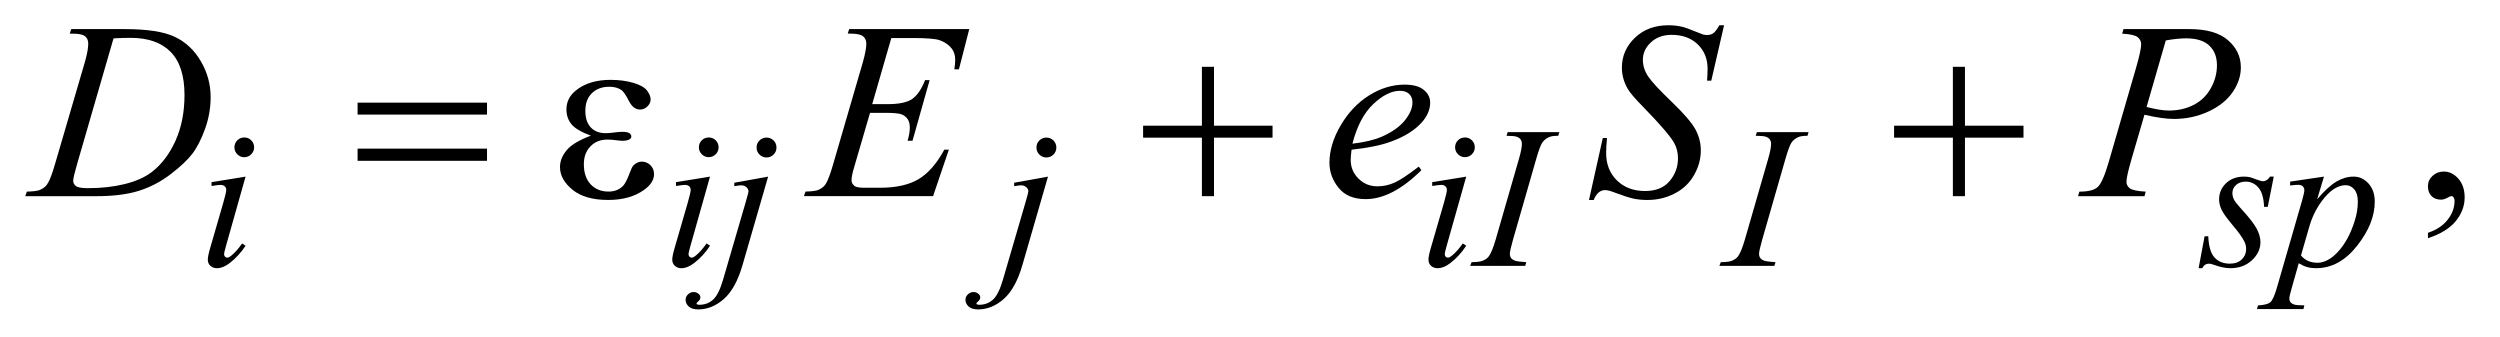
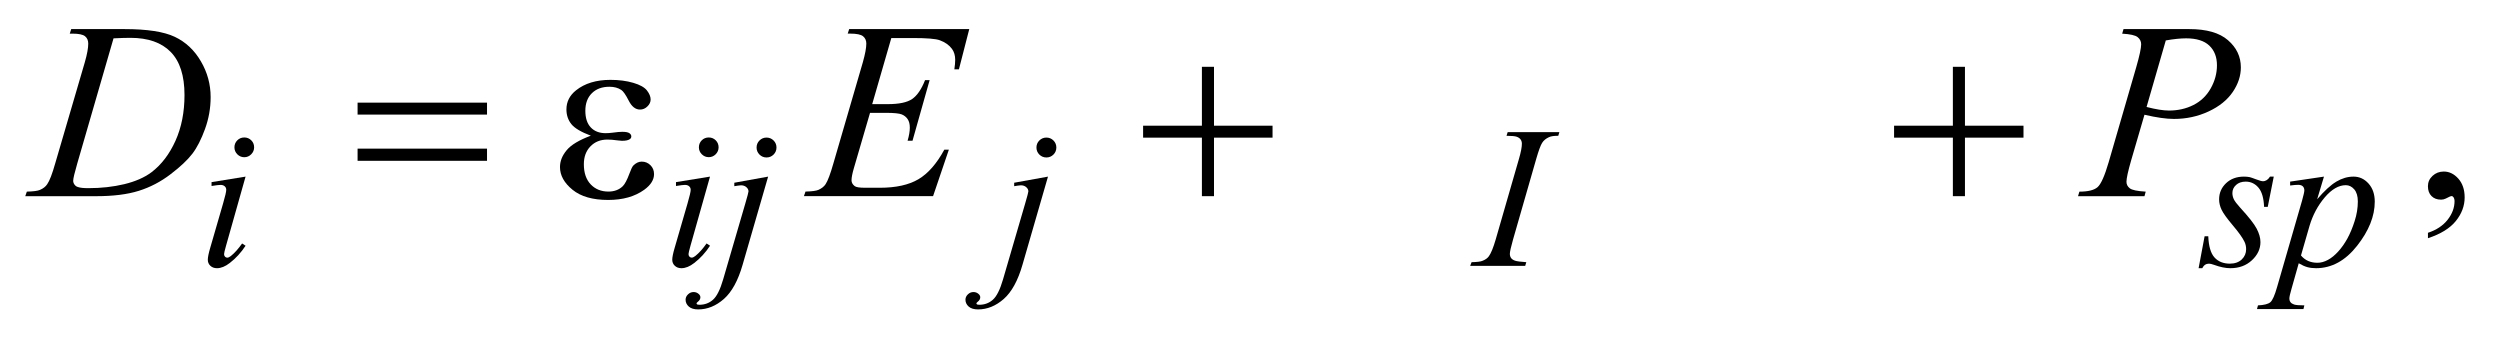
<svg xmlns="http://www.w3.org/2000/svg" stroke-dasharray="none" shape-rendering="auto" font-family="'Dialog'" text-rendering="auto" width="156" fill-opacity="1" color-interpolation="auto" color-rendering="auto" preserveAspectRatio="xMidYMid meet" font-size="12px" viewBox="0 0 156 21" fill="black" stroke="black" image-rendering="auto" stroke-miterlimit="10" stroke-linecap="square" stroke-linejoin="miter" font-style="normal" stroke-width="1" height="21" stroke-dashoffset="0" font-weight="normal" stroke-opacity="1">
  <defs id="genericDefs" />
  <g>
    <defs id="defs1">
      <clipPath clipPathUnits="userSpaceOnUse" id="clipPath1">
-         <path d="M-1 -1 L97.585 -1 L97.585 12.251 L-1 12.251 L-1 -1 Z" />
-       </clipPath>
+         </clipPath>
      <clipPath clipPathUnits="userSpaceOnUse" id="clipPath2">
        <path d="M-0 -0 L-0 11.251 L96.586 11.251 L96.586 -0 Z" />
      </clipPath>
    </defs>
    <g transform="scale(1.576,1.576) translate(1,1)">
      <path d="M95.132 8.432 L95.132 8.217 C95.467 8.107 95.727 7.935 95.91 7.702 C96.093 7.469 96.185 7.223 96.185 6.963 C96.185 6.901 96.17 6.849 96.141 6.807 C96.119 6.778 96.096 6.763 96.073 6.763 C96.038 6.763 95.96 6.795 95.839 6.861 C95.78 6.89 95.719 6.905 95.653 6.905 C95.494 6.905 95.367 6.858 95.273 6.763 C95.178 6.668 95.131 6.538 95.131 6.372 C95.131 6.213 95.192 6.076 95.314 5.963 C95.436 5.849 95.585 5.792 95.76 5.792 C95.975 5.792 96.166 5.885 96.334 6.072 C96.501 6.26 96.585 6.508 96.585 6.816 C96.585 7.151 96.469 7.462 96.236 7.751 C96.004 8.038 95.636 8.266 95.132 8.432 Z" stroke="none" clip-path="url(#clipPath2)" />
    </g>
    <g transform="matrix(1.576,0,0,1.576,1.576,1.576)">
      <path d="M8.723 5.993 L7.95 8.729 C7.897 8.914 7.872 9.024 7.872 9.061 C7.872 9.103 7.884 9.137 7.909 9.163 C7.934 9.189 7.963 9.202 7.997 9.202 C8.036 9.202 8.083 9.181 8.138 9.139 C8.286 9.021 8.435 8.855 8.586 8.64 L8.723 8.73 C8.546 9 8.337 9.228 8.098 9.412 C7.921 9.55 7.752 9.619 7.59 9.619 C7.484 9.619 7.396 9.587 7.329 9.523 C7.261 9.46 7.228 9.38 7.228 9.283 C7.228 9.187 7.26 9.027 7.326 8.804 L7.833 7.055 C7.916 6.769 7.958 6.589 7.958 6.516 C7.958 6.459 7.938 6.412 7.897 6.376 C7.856 6.339 7.801 6.321 7.731 6.321 C7.674 6.321 7.555 6.335 7.376 6.364 L7.376 6.211 L8.723 5.993 ZM8.672 4.443 C8.781 4.443 8.874 4.481 8.949 4.556 C9.024 4.632 9.062 4.724 9.062 4.833 C9.062 4.939 9.023 5.031 8.947 5.108 C8.871 5.186 8.779 5.225 8.672 5.225 C8.566 5.225 8.474 5.186 8.397 5.11 C8.32 5.032 8.282 4.94 8.282 4.834 C8.282 4.725 8.32 4.633 8.395 4.557 C8.47 4.481 8.563 4.443 8.672 4.443 Z" stroke="none" clip-path="url(#clipPath2)" />
    </g>
    <g transform="matrix(1.576,0,0,1.576,1.576,1.576)">
      <path d="M27.112 5.993 L26.339 8.729 C26.287 8.914 26.261 9.024 26.261 9.06 C26.261 9.102 26.273 9.136 26.298 9.162 C26.323 9.188 26.352 9.201 26.386 9.201 C26.425 9.201 26.472 9.18 26.527 9.138 C26.675 9.021 26.825 8.855 26.976 8.639 L27.113 8.729 C26.936 9 26.727 9.228 26.488 9.412 C26.311 9.55 26.142 9.619 25.98 9.619 C25.874 9.619 25.786 9.587 25.719 9.523 C25.651 9.46 25.617 9.379 25.617 9.283 C25.617 9.187 25.649 9.027 25.715 8.804 L26.222 7.055 C26.305 6.769 26.347 6.589 26.347 6.516 C26.347 6.459 26.327 6.412 26.286 6.376 C26.245 6.339 26.19 6.321 26.12 6.321 C26.063 6.321 25.944 6.335 25.765 6.364 L25.765 6.211 L27.112 5.993 ZM27.062 4.443 C27.171 4.443 27.264 4.481 27.339 4.556 C27.414 4.632 27.452 4.724 27.452 4.833 C27.452 4.939 27.413 5.031 27.337 5.108 C27.26 5.184 27.169 5.223 27.062 5.223 C26.956 5.223 26.864 5.184 26.787 5.108 C26.71 5.031 26.672 4.939 26.672 4.833 C26.672 4.724 26.71 4.632 26.785 4.556 C26.86 4.481 26.952 4.443 27.062 4.443 Z" stroke="none" clip-path="url(#clipPath2)" />
    </g>
    <g transform="matrix(1.576,0,0,1.576,1.576,1.576)">
      <path d="M29.413 5.993 L28.402 9.486 C28.222 10.111 27.976 10.56 27.662 10.837 C27.349 11.112 27.009 11.251 26.645 11.251 C26.481 11.251 26.357 11.213 26.272 11.138 C26.188 11.062 26.145 10.972 26.145 10.868 C26.145 10.787 26.177 10.717 26.241 10.655 C26.305 10.593 26.379 10.563 26.462 10.563 C26.538 10.563 26.604 10.587 26.661 10.637 C26.708 10.676 26.731 10.72 26.731 10.77 C26.731 10.837 26.698 10.896 26.633 10.946 C26.596 10.974 26.578 10.998 26.578 11.016 L26.586 11.036 C26.594 11.046 26.606 11.054 26.621 11.059 C26.637 11.064 26.66 11.067 26.691 11.067 C26.902 11.067 27.082 11 27.232 10.866 C27.382 10.732 27.515 10.465 27.632 10.064 L28.507 7.066 C28.593 6.772 28.636 6.609 28.636 6.578 C28.636 6.515 28.608 6.46 28.552 6.411 C28.496 6.361 28.425 6.337 28.339 6.337 C28.305 6.337 28.266 6.341 28.222 6.349 C28.188 6.354 28.139 6.362 28.074 6.372 L28.074 6.235 L29.413 5.993 ZM29.35 4.447 C29.459 4.447 29.553 4.486 29.629 4.562 C29.705 4.638 29.744 4.732 29.744 4.841 C29.744 4.95 29.705 5.043 29.629 5.12 C29.552 5.196 29.459 5.235 29.35 5.235 C29.241 5.235 29.148 5.196 29.071 5.12 C28.994 5.043 28.956 4.95 28.956 4.841 C28.956 4.732 28.994 4.638 29.071 4.562 C29.148 4.486 29.241 4.447 29.35 4.447 Z" stroke="none" clip-path="url(#clipPath2)" />
    </g>
    <g transform="matrix(1.576,0,0,1.576,1.576,1.576)">
      <path d="M40.494 5.993 L39.483 9.486 C39.303 10.111 39.057 10.56 38.743 10.837 C38.43 11.112 38.09 11.251 37.726 11.251 C37.562 11.251 37.438 11.213 37.353 11.138 C37.269 11.062 37.226 10.972 37.226 10.868 C37.226 10.787 37.258 10.717 37.322 10.655 C37.386 10.593 37.46 10.563 37.543 10.563 C37.619 10.563 37.685 10.587 37.742 10.637 C37.789 10.676 37.812 10.72 37.812 10.77 C37.812 10.837 37.779 10.896 37.714 10.946 C37.677 10.974 37.659 10.998 37.659 11.016 L37.667 11.036 C37.675 11.046 37.687 11.054 37.702 11.059 C37.718 11.064 37.741 11.067 37.772 11.067 C37.983 11.067 38.163 11 38.313 10.866 C38.463 10.732 38.596 10.465 38.713 10.064 L39.588 7.066 C39.674 6.772 39.717 6.609 39.717 6.578 C39.717 6.515 39.689 6.46 39.633 6.411 C39.577 6.361 39.506 6.337 39.42 6.337 C39.386 6.337 39.347 6.341 39.303 6.349 C39.269 6.354 39.22 6.362 39.155 6.372 L39.155 6.235 L40.494 5.993 ZM40.431 4.447 C40.54 4.447 40.634 4.486 40.71 4.562 C40.786 4.638 40.825 4.732 40.825 4.841 C40.825 4.95 40.786 5.043 40.71 5.12 C40.633 5.196 40.54 5.235 40.431 5.235 C40.322 5.235 40.229 5.196 40.152 5.12 C40.075 5.043 40.037 4.95 40.037 4.841 C40.037 4.732 40.075 4.638 40.152 4.562 C40.229 4.486 40.322 4.447 40.431 4.447 Z" stroke="none" clip-path="url(#clipPath2)" />
    </g>
    <g transform="matrix(1.576,0,0,1.576,1.576,1.576)">
-       <path d="M57.054 5.993 L56.28 8.729 C56.228 8.914 56.203 9.024 56.203 9.06 C56.203 9.102 56.215 9.136 56.239 9.162 C56.264 9.188 56.294 9.201 56.327 9.201 C56.366 9.201 56.413 9.18 56.468 9.138 C56.616 9.021 56.767 8.855 56.917 8.639 L57.054 8.729 C56.877 9 56.669 9.228 56.429 9.412 C56.252 9.55 56.083 9.619 55.922 9.619 C55.815 9.619 55.728 9.587 55.66 9.523 C55.592 9.46 55.558 9.379 55.558 9.283 C55.558 9.187 55.59 9.027 55.656 8.804 L56.164 7.055 C56.247 6.769 56.288 6.589 56.288 6.516 C56.288 6.459 56.268 6.412 56.227 6.376 C56.187 6.339 56.132 6.321 56.062 6.321 C56.004 6.321 55.886 6.335 55.707 6.364 L55.707 6.211 L57.054 5.993 ZM57.003 4.443 C57.112 4.443 57.205 4.481 57.28 4.556 C57.355 4.632 57.393 4.724 57.393 4.833 C57.393 4.939 57.355 5.031 57.278 5.108 C57.201 5.184 57.109 5.223 57.003 5.223 C56.897 5.223 56.805 5.184 56.728 5.108 C56.652 5.031 56.613 4.939 56.613 4.833 C56.613 4.724 56.651 4.632 56.726 4.556 C56.802 4.481 56.894 4.443 57.003 4.443 Z" stroke="none" clip-path="url(#clipPath2)" />
-     </g>
+       </g>
    <g transform="matrix(1.576,0,0,1.576,1.576,1.576)">
      <path d="M59.432 9.381 L59.389 9.526 L57.21 9.526 L57.265 9.381 C57.484 9.376 57.628 9.358 57.699 9.326 C57.813 9.282 57.898 9.221 57.953 9.142 C58.039 9.02 58.127 8.801 58.219 8.487 L59.14 5.295 C59.218 5.029 59.257 4.828 59.257 4.693 C59.257 4.625 59.24 4.568 59.206 4.521 C59.172 4.474 59.121 4.439 59.052 4.414 C58.984 4.39 58.849 4.377 58.648 4.377 L58.695 4.232 L60.741 4.232 L60.698 4.377 C60.532 4.375 60.408 4.393 60.328 4.432 C60.211 4.485 60.121 4.559 60.06 4.655 C59.998 4.751 59.919 4.965 59.824 5.296 L58.906 8.488 C58.823 8.782 58.781 8.969 58.781 9.05 C58.781 9.115 58.798 9.171 58.83 9.216 C58.863 9.262 58.915 9.297 58.986 9.321 C59.057 9.346 59.205 9.365 59.432 9.381 Z" stroke="none" clip-path="url(#clipPath2)" />
    </g>
    <g transform="matrix(1.576,0,0,1.576,1.576,1.576)">
-       <path d="M69.299 9.381 L69.256 9.526 L67.077 9.526 L67.132 9.381 C67.351 9.376 67.495 9.358 67.566 9.326 C67.68 9.282 67.765 9.221 67.82 9.142 C67.906 9.02 67.994 8.801 68.086 8.487 L69.007 5.295 C69.085 5.029 69.124 4.828 69.124 4.693 C69.124 4.625 69.107 4.568 69.073 4.521 C69.039 4.474 68.988 4.439 68.919 4.414 C68.851 4.39 68.716 4.377 68.515 4.377 L68.562 4.232 L70.608 4.232 L70.565 4.377 C70.399 4.375 70.275 4.393 70.195 4.432 C70.078 4.485 69.988 4.559 69.927 4.655 C69.865 4.751 69.786 4.965 69.691 5.296 L68.773 8.488 C68.69 8.782 68.648 8.969 68.648 9.05 C68.648 9.115 68.665 9.171 68.697 9.216 C68.73 9.262 68.782 9.297 68.853 9.321 C68.924 9.346 69.072 9.365 69.299 9.381 Z" stroke="none" clip-path="url(#clipPath2)" />
-     </g>
+       </g>
    <g transform="matrix(1.576,0,0,1.576,1.576,1.576)">
      <path d="M89.027 5.993 L88.789 7.191 L88.644 7.191 C88.63 6.842 88.556 6.588 88.421 6.429 C88.285 6.271 88.117 6.191 87.917 6.191 C87.756 6.191 87.628 6.236 87.532 6.325 C87.437 6.413 87.389 6.519 87.389 6.644 C87.389 6.73 87.409 6.812 87.446 6.89 C87.484 6.968 87.567 7.078 87.694 7.218 C88.033 7.587 88.252 7.865 88.35 8.053 C88.448 8.241 88.5 8.418 88.5 8.585 C88.5 8.856 88.387 9.096 88.162 9.305 C87.936 9.515 87.652 9.619 87.308 9.619 C87.12 9.619 86.905 9.575 86.661 9.486 C86.575 9.455 86.509 9.439 86.462 9.439 C86.345 9.439 86.256 9.499 86.196 9.619 L86.051 9.619 L86.289 8.354 L86.434 8.354 C86.45 8.75 86.532 9.029 86.68 9.193 C86.828 9.357 87.032 9.439 87.288 9.439 C87.486 9.439 87.643 9.383 87.759 9.273 C87.875 9.163 87.933 9.027 87.933 8.866 C87.933 8.762 87.912 8.665 87.87 8.577 C87.797 8.421 87.644 8.205 87.411 7.929 C87.179 7.654 87.029 7.447 86.963 7.309 C86.897 7.171 86.863 7.033 86.863 6.895 C86.863 6.643 86.955 6.429 87.137 6.255 C87.321 6.08 87.557 5.993 87.846 5.993 C87.929 5.993 88.005 6 88.073 6.013 C88.109 6.021 88.195 6.05 88.329 6.101 C88.463 6.151 88.552 6.176 88.597 6.176 C88.708 6.176 88.802 6.115 88.878 5.993 L89.027 5.993 Z" stroke="none" clip-path="url(#clipPath2)" />
    </g>
    <g transform="matrix(1.576,0,0,1.576,1.576,1.576)">
      <path d="M91.015 5.993 L90.745 6.89 C91.029 6.557 91.282 6.325 91.505 6.191 C91.728 6.059 91.954 5.993 92.187 5.993 C92.418 5.993 92.616 6.085 92.78 6.268 C92.944 6.451 93.026 6.69 93.026 6.984 C93.026 7.556 92.794 8.138 92.327 8.731 C91.861 9.323 91.319 9.619 90.699 9.619 C90.569 9.619 90.454 9.604 90.353 9.576 C90.253 9.548 90.141 9.497 90.016 9.424 L89.731 10.431 C89.673 10.629 89.645 10.758 89.645 10.818 C89.645 10.876 89.66 10.923 89.69 10.964 C89.719 11.004 89.768 11.035 89.836 11.058 C89.903 11.079 90.037 11.091 90.238 11.091 L90.203 11.236 L88.363 11.236 L88.402 11.091 C88.644 11.08 88.808 11.038 88.892 10.966 C88.977 10.893 89.066 10.692 89.16 10.361 L90.148 6.942 C90.208 6.726 90.238 6.592 90.238 6.54 C90.238 6.47 90.217 6.416 90.177 6.377 C90.136 6.338 90.074 6.318 89.991 6.318 C89.915 6.318 89.809 6.327 89.675 6.345 L89.675 6.191 L91.015 5.993 ZM90.105 9.115 C90.266 9.308 90.483 9.404 90.756 9.404 C90.892 9.404 91.029 9.367 91.17 9.291 C91.311 9.216 91.448 9.103 91.582 8.955 C91.716 8.808 91.836 8.636 91.943 8.442 C92.049 8.248 92.145 8.02 92.229 7.756 C92.314 7.493 92.356 7.234 92.356 6.976 C92.356 6.768 92.309 6.609 92.214 6.497 C92.118 6.387 92.007 6.332 91.88 6.332 C91.599 6.332 91.32 6.493 91.046 6.815 C90.772 7.138 90.57 7.515 90.442 7.947 L90.105 9.115 Z" stroke="none" clip-path="url(#clipPath2)" />
    </g>
    <g transform="matrix(1.576,0,0,1.576,1.576,1.576)">
      <path d="M1.762 0.332 L1.82 0.152 L3.933 0.152 C4.828 0.152 5.491 0.254 5.922 0.459 C6.353 0.664 6.697 0.986 6.954 1.428 C7.212 1.868 7.34 2.341 7.34 2.845 C7.34 3.278 7.266 3.698 7.118 4.106 C6.97 4.514 6.803 4.842 6.616 5.087 C6.428 5.332 6.141 5.604 5.754 5.898 C5.367 6.195 4.947 6.414 4.495 6.556 C4.043 6.698 3.478 6.768 2.801 6.768 L0 6.768 L0.063 6.587 C0.32 6.581 0.493 6.558 0.581 6.519 C0.711 6.464 0.807 6.389 0.869 6.294 C0.964 6.158 1.069 5.883 1.186 5.47 L2.357 1.469 C2.448 1.154 2.494 0.906 2.494 0.728 C2.494 0.601 2.452 0.503 2.367 0.435 C2.282 0.367 2.117 0.332 1.869 0.332 L1.762 0.332 ZM3.495 0.518 L2.06 5.47 C1.952 5.84 1.898 6.07 1.898 6.158 C1.898 6.21 1.915 6.26 1.949 6.308 C1.983 6.356 2.03 6.391 2.089 6.406 C2.173 6.436 2.31 6.45 2.499 6.45 C3.01 6.45 3.484 6.397 3.921 6.292 C4.359 6.186 4.717 6.029 4.997 5.821 C5.394 5.518 5.711 5.101 5.949 4.572 C6.187 4.042 6.305 3.438 6.305 2.761 C6.305 1.997 6.123 1.429 5.758 1.056 C5.395 0.685 4.863 0.498 4.163 0.498 C3.991 0.498 3.768 0.505 3.495 0.518 Z" stroke="none" clip-path="url(#clipPath2)" />
    </g>
    <g transform="matrix(1.576,0,0,1.576,1.576,1.576)">
      <path d="M34.29 0.508 L33.534 3.123 L34.154 3.123 C34.596 3.123 34.917 3.056 35.115 2.92 C35.313 2.785 35.484 2.536 35.627 2.172 L35.808 2.172 L35.13 4.572 L34.935 4.572 C34.994 4.371 35.023 4.198 35.023 4.054 C35.023 3.914 34.995 3.802 34.938 3.718 C34.881 3.633 34.803 3.571 34.704 3.53 C34.605 3.49 34.396 3.468 34.077 3.468 L33.448 3.468 L32.808 5.659 C32.746 5.87 32.715 6.032 32.715 6.141 C32.715 6.226 32.756 6.301 32.837 6.366 C32.892 6.412 33.031 6.434 33.252 6.434 L33.837 6.434 C34.472 6.434 34.98 6.322 35.362 6.098 C35.744 5.873 36.087 5.483 36.389 4.926 L36.569 4.926 L35.944 6.766 L30.83 6.766 L30.893 6.585 C31.147 6.579 31.318 6.556 31.406 6.517 C31.536 6.458 31.63 6.384 31.689 6.292 C31.777 6.159 31.881 5.879 32.002 5.453 L33.164 1.463 C33.255 1.141 33.301 0.895 33.301 0.726 C33.301 0.602 33.258 0.506 33.172 0.436 C33.086 0.366 32.917 0.331 32.667 0.331 L32.564 0.331 L32.623 0.151 L37.377 0.151 L36.967 1.746 L36.786 1.746 C36.809 1.597 36.82 1.472 36.82 1.37 C36.82 1.198 36.778 1.054 36.693 0.936 C36.583 0.786 36.422 0.672 36.21 0.594 C36.054 0.535 35.694 0.506 35.131 0.506 L34.29 0.506 Z" stroke="none" clip-path="url(#clipPath2)" />
    </g>
    <g transform="matrix(1.576,0,0,1.576,1.576,1.576)">
-       <path d="M52.514 4.928 C52.492 5.091 52.48 5.226 52.48 5.333 C52.48 5.623 52.583 5.869 52.788 6.072 C52.993 6.275 53.242 6.377 53.535 6.377 C53.769 6.377 53.994 6.329 54.211 6.233 C54.428 6.136 54.749 5.925 55.175 5.596 L55.278 5.738 C54.507 6.503 53.771 6.884 53.072 6.884 C52.597 6.884 52.239 6.735 51.999 6.435 C51.758 6.136 51.638 5.806 51.638 5.445 C51.638 4.961 51.787 4.465 52.087 3.957 C52.386 3.449 52.762 3.056 53.214 2.773 C53.666 2.492 54.132 2.351 54.61 2.351 C54.955 2.351 55.211 2.421 55.377 2.562 C55.543 2.701 55.626 2.867 55.626 3.059 C55.626 3.33 55.519 3.587 55.304 3.835 C55.021 4.156 54.605 4.417 54.055 4.614 C53.687 4.75 53.175 4.854 52.514 4.928 ZM52.548 4.689 C53.029 4.633 53.422 4.539 53.725 4.406 C54.125 4.227 54.425 4.013 54.625 3.764 C54.825 3.515 54.925 3.279 54.925 3.054 C54.925 2.917 54.882 2.807 54.796 2.722 C54.709 2.638 54.587 2.595 54.427 2.595 C54.096 2.595 53.743 2.772 53.37 3.124 C52.998 3.479 52.724 4 52.548 4.689 Z" stroke="none" clip-path="url(#clipPath2)" />
-     </g>
+       </g>
    <g transform="matrix(1.576,0,0,1.576,1.576,1.576)">
-       <path d="M61.914 6.919 L62.461 4.465 L62.627 4.465 C62.604 4.702 62.593 4.899 62.593 5.055 C62.593 5.5 62.735 5.864 63.02 6.143 C63.304 6.423 63.676 6.563 64.135 6.563 C64.561 6.563 64.885 6.432 65.106 6.17 C65.328 5.908 65.438 5.607 65.438 5.265 C65.438 5.044 65.387 4.842 65.287 4.661 C65.135 4.391 64.726 3.916 64.062 3.236 C63.74 2.911 63.533 2.669 63.442 2.508 C63.293 2.244 63.217 1.969 63.217 1.679 C63.217 1.217 63.39 0.823 63.735 0.493 C64.08 0.163 64.521 0 65.062 0 C65.245 0 65.416 0.019 65.58 0.055 C65.681 0.075 65.865 0.139 66.132 0.25 C66.32 0.324 66.425 0.365 66.445 0.371 C66.49 0.381 66.541 0.386 66.596 0.386 C66.69 0.386 66.772 0.362 66.839 0.313 C66.906 0.264 66.986 0.16 67.077 0 L67.263 0 L66.756 2.195 L66.59 2.195 C66.603 2.001 66.61 1.843 66.61 1.722 C66.61 1.328 66.479 1.007 66.219 0.756 C65.958 0.505 65.615 0.38 65.189 0.38 C64.851 0.38 64.576 0.48 64.365 0.678 C64.153 0.876 64.048 1.106 64.048 1.366 C64.048 1.593 64.115 1.81 64.25 2.016 C64.386 2.223 64.696 2.559 65.183 3.026 C65.67 3.493 65.984 3.858 66.127 4.12 C66.27 4.382 66.342 4.661 66.342 4.956 C66.342 5.292 66.253 5.616 66.075 5.93 C65.898 6.244 65.643 6.488 65.311 6.659 C64.979 6.832 64.617 6.918 64.223 6.918 C64.028 6.918 63.845 6.9 63.676 6.864 C63.507 6.828 63.237 6.74 62.865 6.6 C62.739 6.551 62.633 6.527 62.549 6.527 C62.357 6.527 62.207 6.657 62.1 6.918 L61.914 6.918 Z" stroke="none" clip-path="url(#clipPath2)" />
-     </g>
+       </g>
    <g transform="matrix(1.576,0,0,1.576,1.576,1.576)">
      <path d="M83.078 0.152 L85.684 0.152 C86.368 0.152 86.878 0.298 87.216 0.593 C87.555 0.887 87.724 1.245 87.724 1.668 C87.724 2.003 87.617 2.329 87.402 2.644 C87.187 2.96 86.869 3.216 86.446 3.413 C86.022 3.61 85.565 3.709 85.074 3.709 C84.768 3.709 84.38 3.653 83.908 3.543 L83.381 5.348 C83.257 5.778 83.195 6.061 83.195 6.198 C83.195 6.302 83.239 6.387 83.327 6.456 C83.415 6.525 83.625 6.568 83.957 6.588 L83.908 6.769 L81.277 6.769 L81.331 6.588 C81.676 6.588 81.916 6.528 82.051 6.41 C82.186 6.291 82.332 5.964 82.489 5.427 L83.582 1.66 C83.712 1.208 83.777 0.905 83.777 0.753 C83.777 0.64 83.73 0.544 83.637 0.47 C83.544 0.396 83.34 0.35 83.025 0.333 L83.078 0.152 ZM83.991 3.235 C84.358 3.33 84.654 3.377 84.879 3.377 C85.233 3.377 85.557 3.304 85.848 3.157 C86.139 3.01 86.368 2.791 86.532 2.498 C86.696 2.205 86.778 1.902 86.778 1.586 C86.778 1.258 86.677 0.998 86.476 0.806 C86.274 0.614 85.968 0.518 85.558 0.518 C85.336 0.518 85.068 0.545 84.752 0.601 L83.991 3.235 Z" stroke="none" clip-path="url(#clipPath2)" />
    </g>
    <g transform="matrix(1.576,0,0,1.576,1.576,1.576)">
      <path d="M13.158 3.064 L18.283 3.064 L18.283 3.537 L13.158 3.537 L13.158 3.064 ZM13.158 4.885 L18.283 4.885 L18.283 5.367 L13.158 5.367 L13.158 4.885 Z" stroke="none" clip-path="url(#clipPath2)" />
    </g>
    <g transform="matrix(1.576,0,0,1.576,1.576,1.576)">
      <path d="M22.393 4.372 C22.009 4.228 21.752 4.076 21.622 3.914 C21.492 3.751 21.427 3.557 21.427 3.333 C21.427 3.03 21.554 2.778 21.808 2.576 C22.153 2.301 22.607 2.162 23.17 2.162 C23.505 2.162 23.806 2.201 24.073 2.279 C24.34 2.357 24.521 2.459 24.617 2.584 C24.713 2.709 24.761 2.827 24.761 2.938 C24.761 3.04 24.719 3.131 24.634 3.213 C24.55 3.297 24.452 3.338 24.341 3.338 C24.162 3.338 24.013 3.221 23.895 2.988 C23.777 2.755 23.678 2.613 23.6 2.562 C23.473 2.477 23.317 2.435 23.132 2.435 C22.839 2.435 22.606 2.52 22.434 2.691 C22.262 2.861 22.176 3.093 22.176 3.386 C22.176 3.672 22.247 3.892 22.39 4.044 C22.534 4.197 22.73 4.273 22.981 4.273 C23.065 4.273 23.158 4.266 23.259 4.253 C23.418 4.231 23.544 4.219 23.634 4.219 C23.774 4.219 23.869 4.237 23.92 4.273 C23.97 4.309 23.996 4.351 23.996 4.4 C23.996 4.449 23.975 4.486 23.933 4.512 C23.874 4.554 23.772 4.575 23.625 4.575 C23.592 4.575 23.539 4.57 23.464 4.56 C23.295 4.537 23.157 4.526 23.049 4.526 C22.776 4.526 22.552 4.615 22.378 4.795 C22.204 4.974 22.117 5.209 22.117 5.502 C22.117 5.844 22.207 6.109 22.388 6.3 C22.569 6.49 22.802 6.585 23.089 6.585 C23.32 6.585 23.508 6.516 23.655 6.375 C23.739 6.294 23.829 6.125 23.924 5.867 C23.986 5.699 24.036 5.595 24.075 5.555 C24.179 5.451 24.289 5.399 24.407 5.399 C24.544 5.399 24.659 5.447 24.754 5.541 C24.849 5.635 24.896 5.752 24.896 5.893 C24.896 6.118 24.768 6.324 24.51 6.512 C24.136 6.783 23.659 6.917 23.08 6.917 C22.468 6.917 21.997 6.782 21.667 6.512 C21.337 6.242 21.172 5.944 21.172 5.615 C21.172 5.381 21.26 5.158 21.438 4.946 C21.611 4.736 21.931 4.545 22.393 4.372 Z" stroke="none" clip-path="url(#clipPath2)" />
    </g>
    <g transform="matrix(1.576,0,0,1.576,1.576,1.576)">
      <path d="M46.588 1.645 L47.067 1.645 L47.067 3.977 L49.385 3.977 L49.385 4.45 L47.067 4.45 L47.067 6.767 L46.588 6.767 L46.588 4.45 L44.26 4.45 L44.26 3.977 L46.588 3.977 L46.588 1.645 Z" stroke="none" clip-path="url(#clipPath2)" />
    </g>
    <g transform="matrix(1.576,0,0,1.576,1.576,1.576)">
      <path d="M76.322 1.645 L76.8 1.645 L76.8 3.977 L79.118 3.977 L79.118 4.45 L76.8 4.45 L76.8 6.767 L76.322 6.767 L76.322 4.45 L73.994 4.45 L73.994 3.977 L76.322 3.977 L76.322 1.645 Z" stroke="none" clip-path="url(#clipPath2)" />
    </g>
  </g>
</svg>